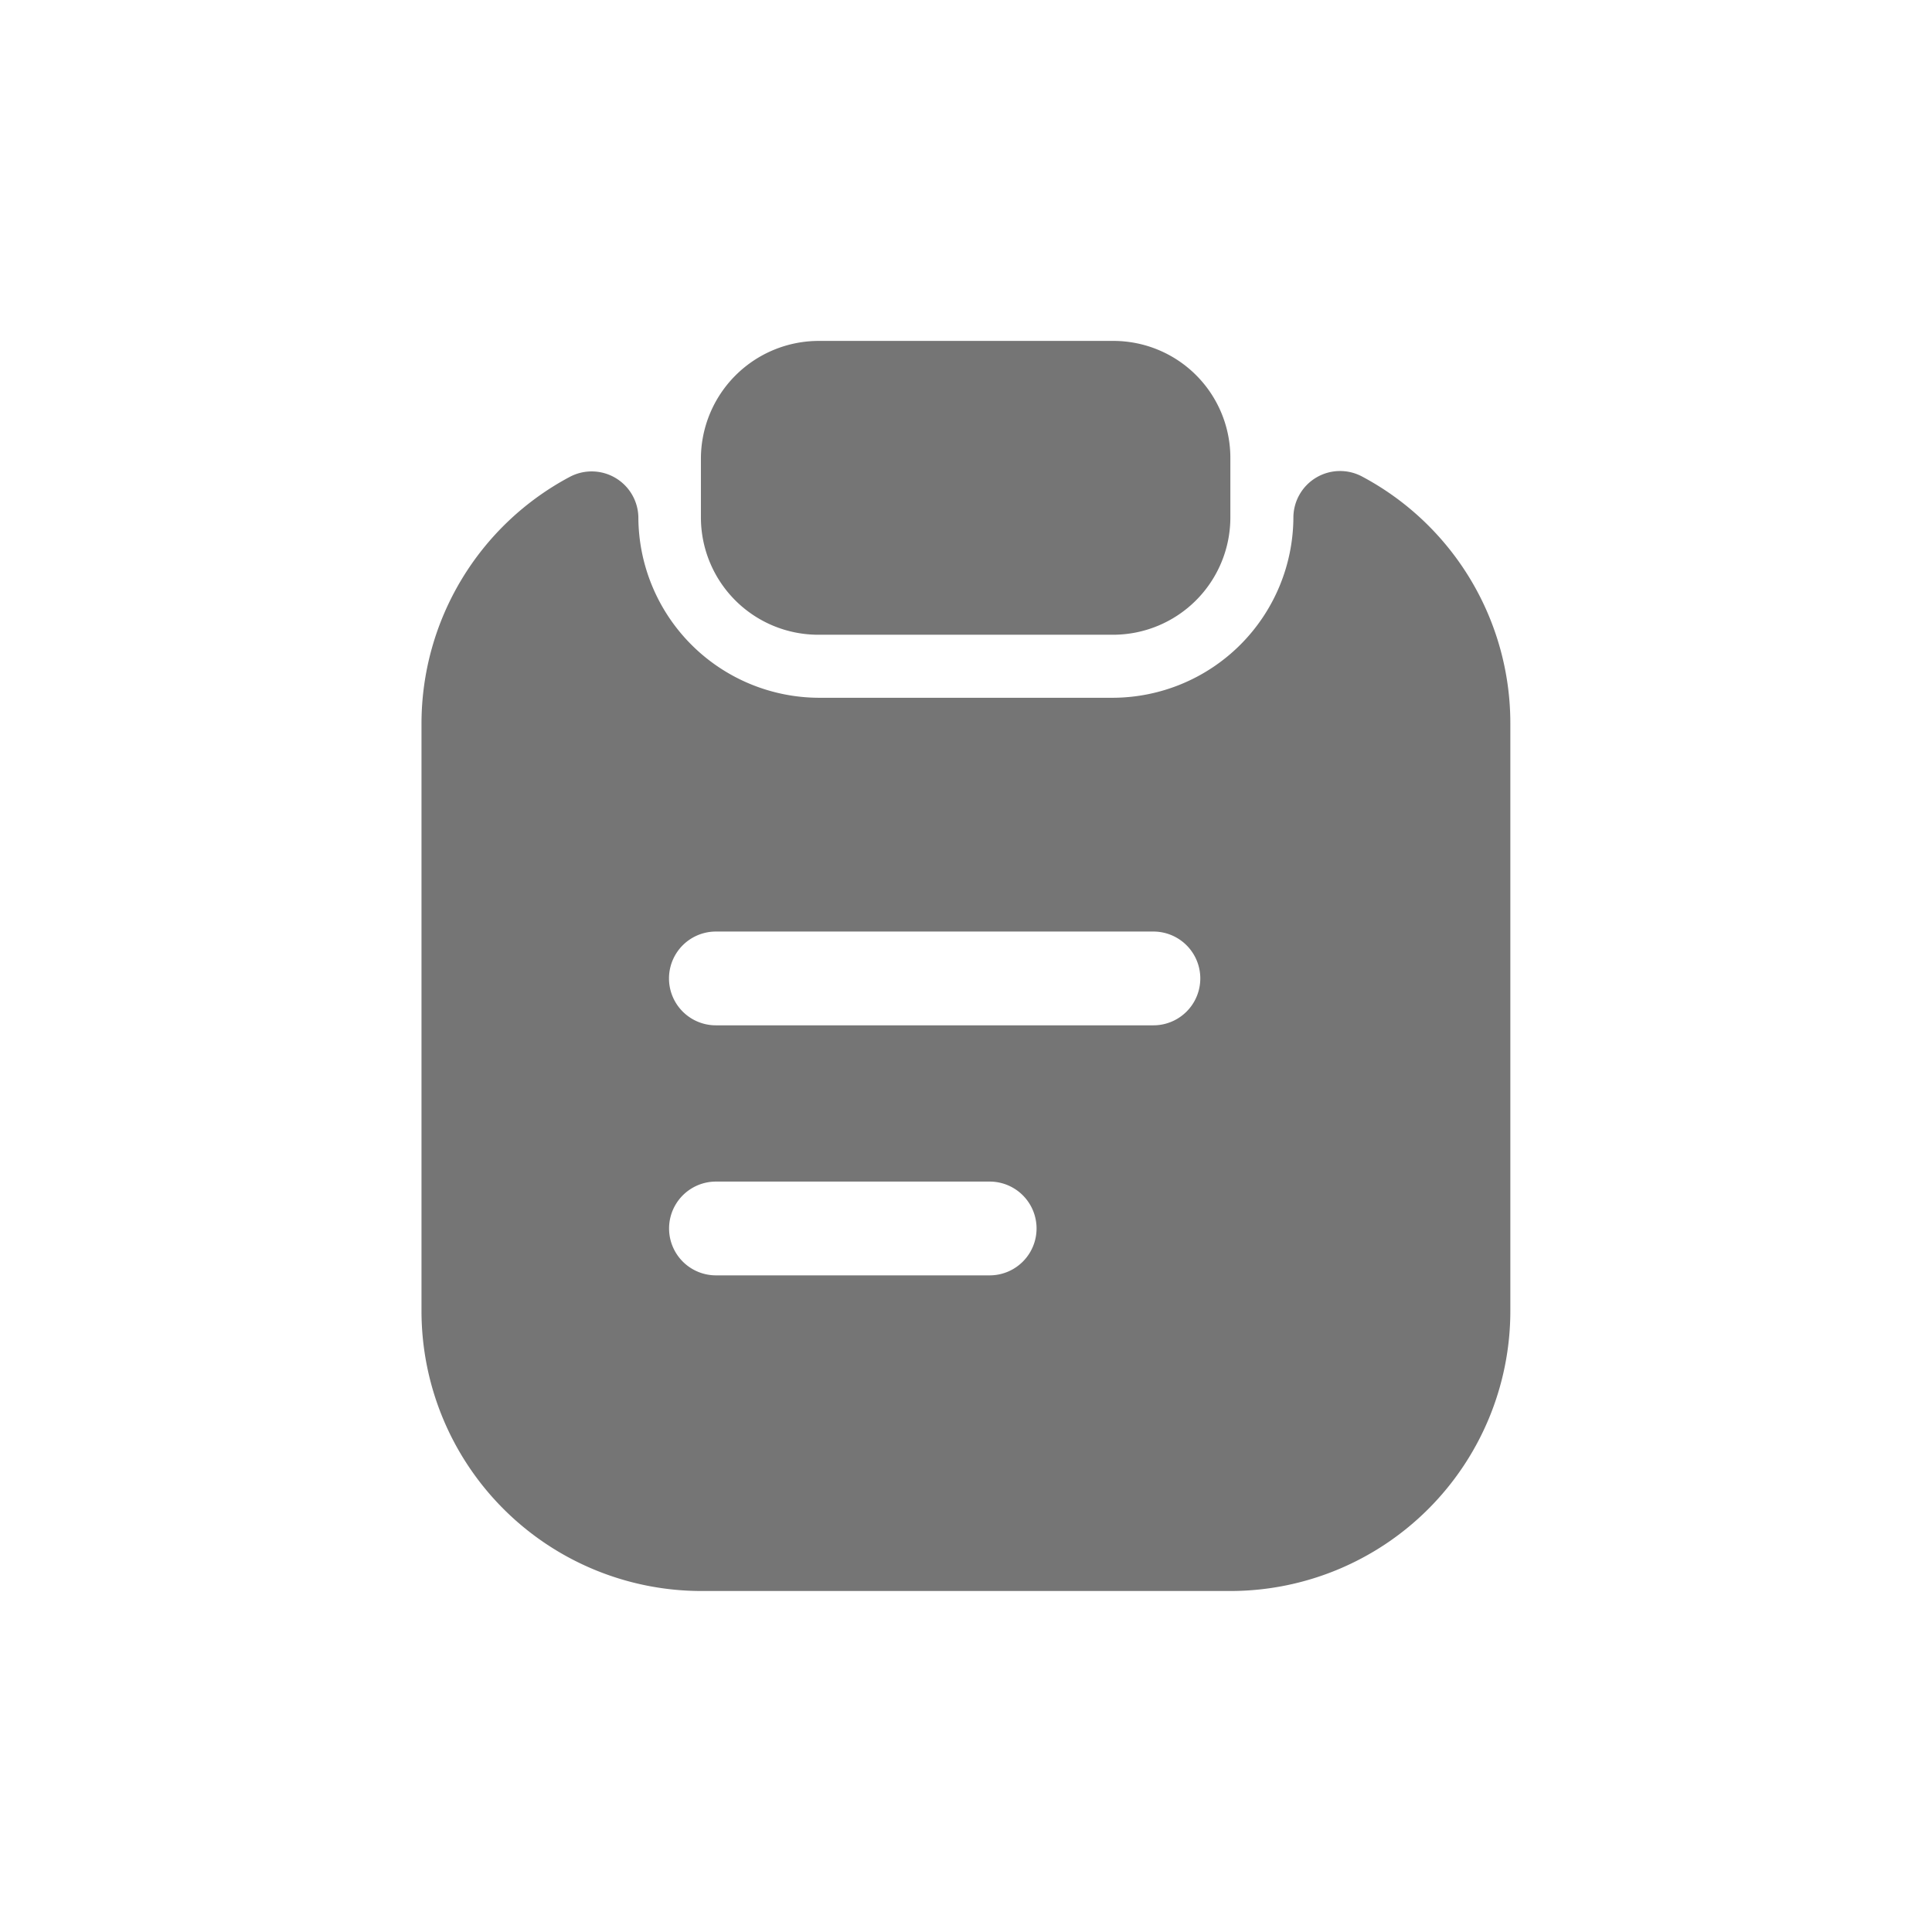
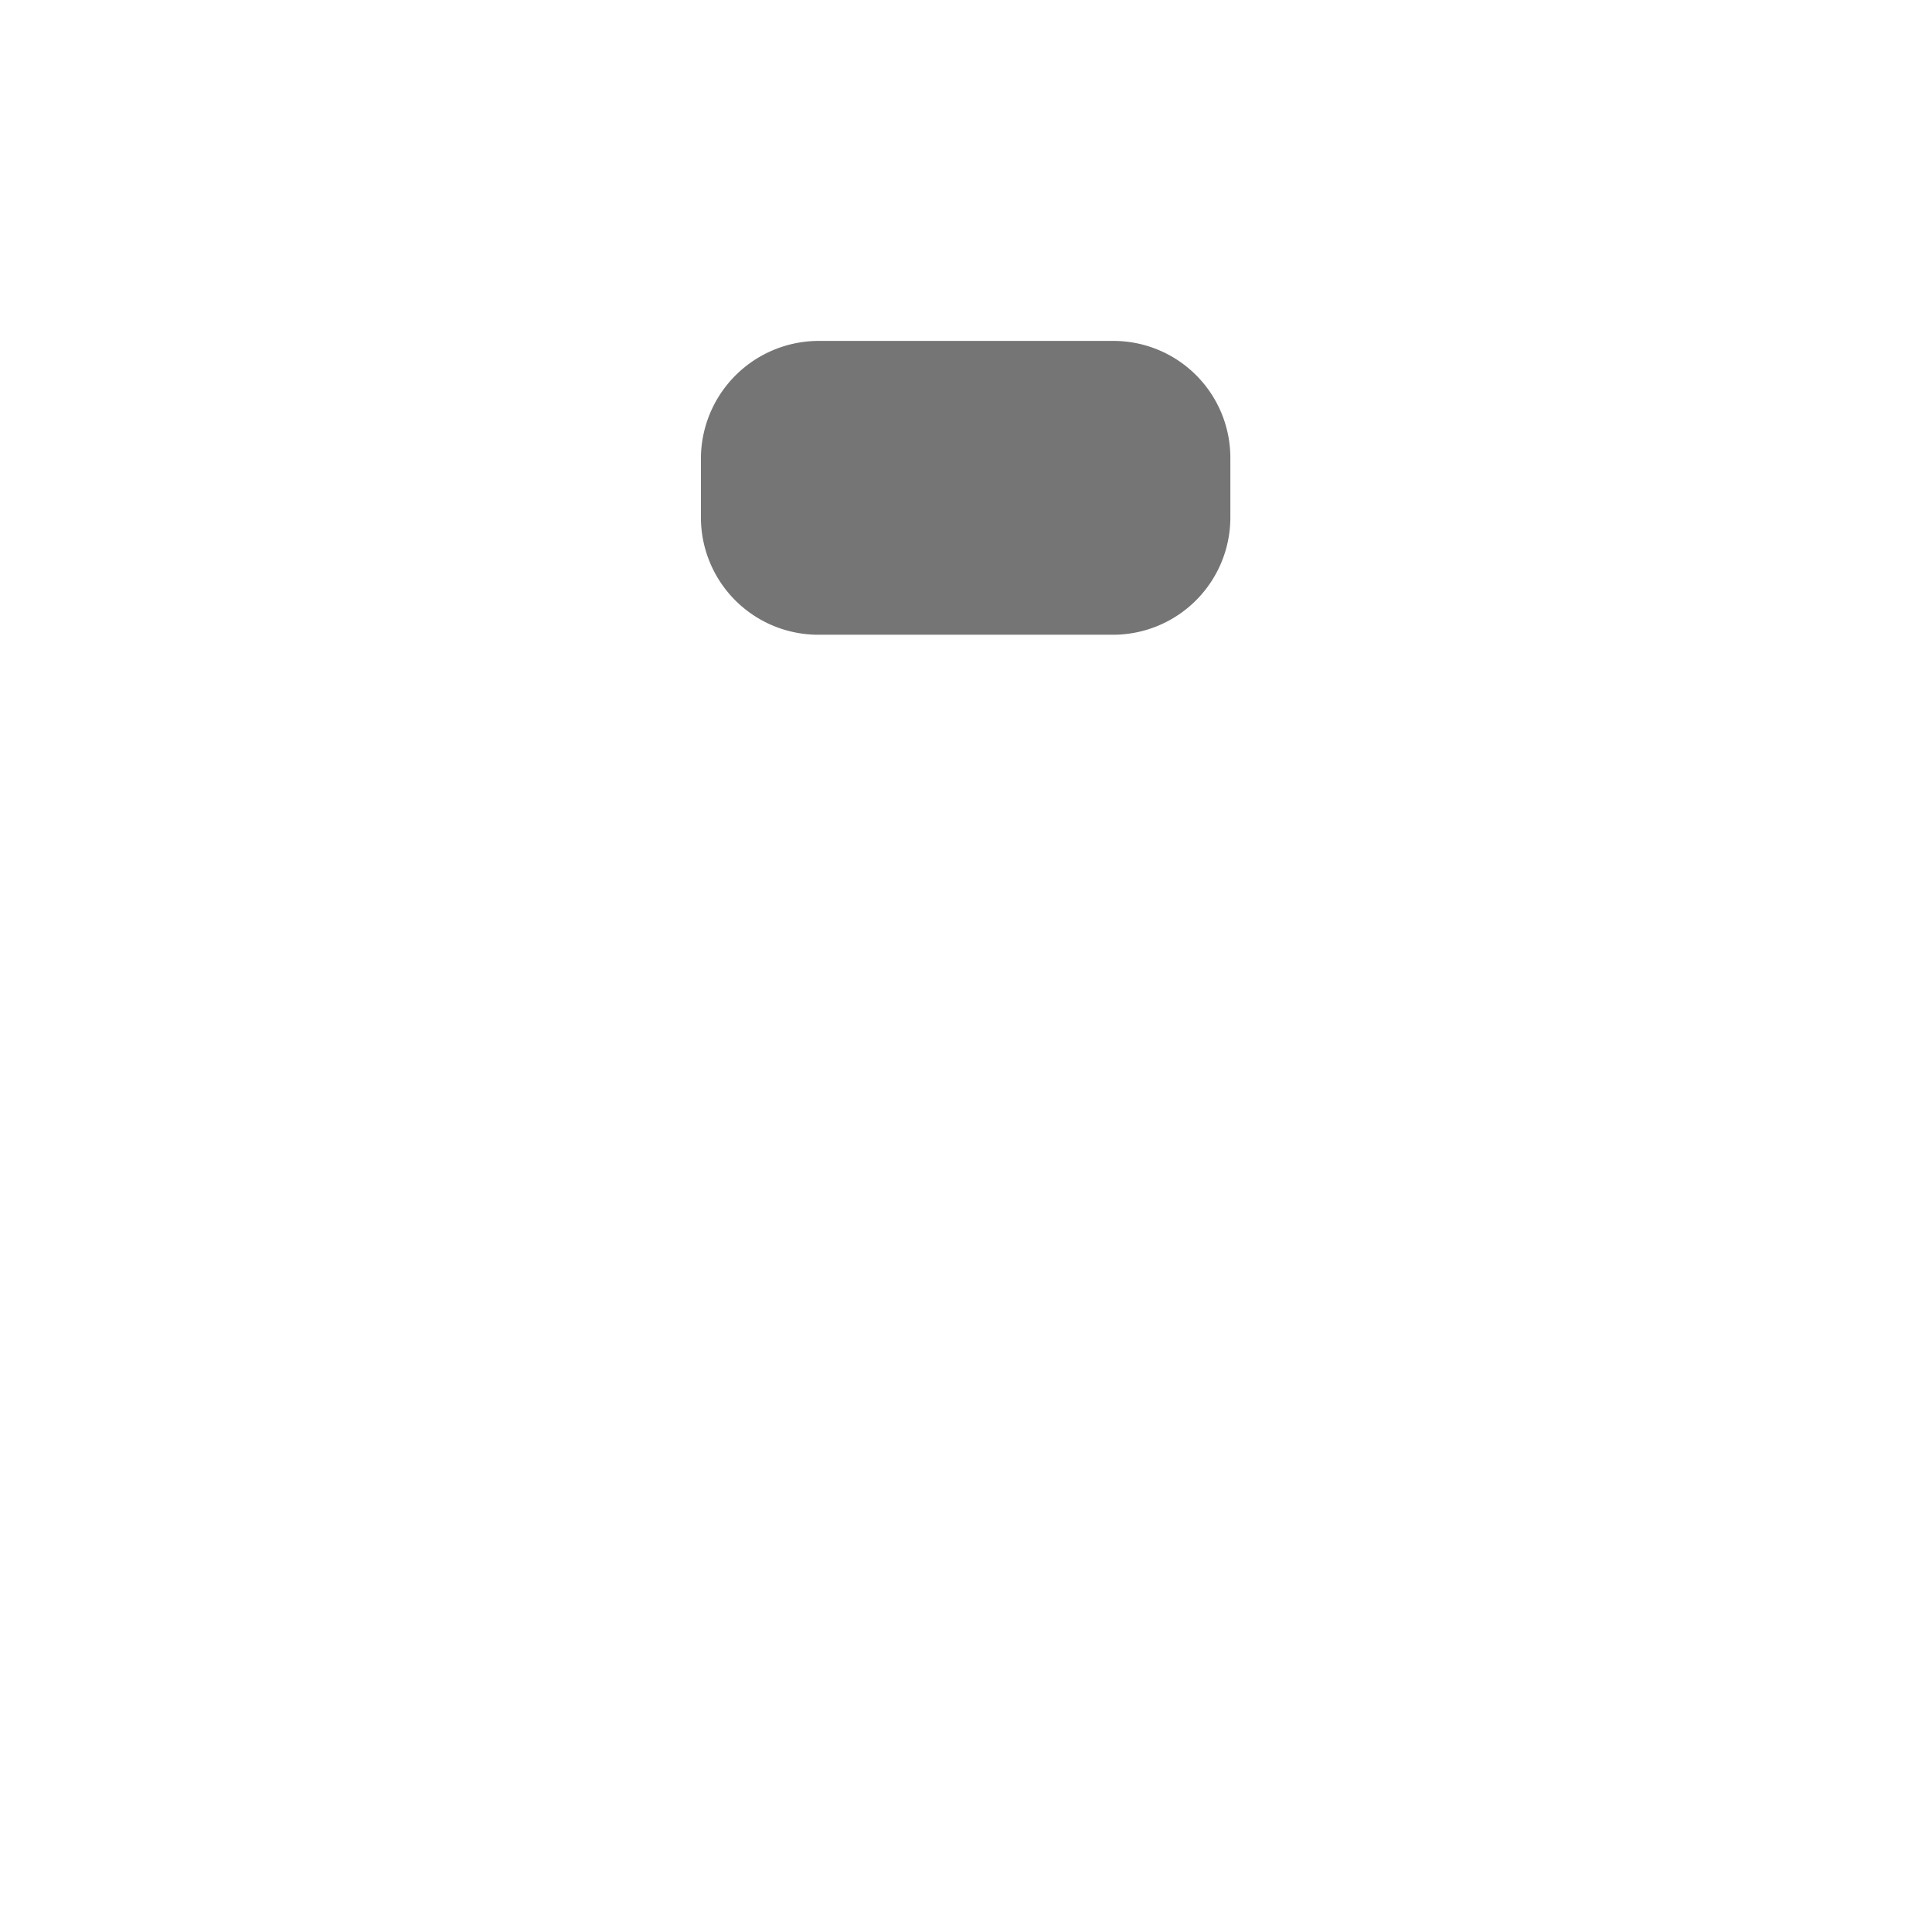
<svg xmlns="http://www.w3.org/2000/svg" id="ic_feedback_active" width="24" height="24" viewBox="0 0 24 24">
-   <path id="Path_50460" data-name="Path 50460" d="M0,0H24V24H0Z" fill="#efd9d9" opacity="0" />
  <g id="Group_44837" data-name="Group 44837" transform="translate(23974.947 11250.235)">
    <path id="Vector" d="M5.117,0H1.467A1.465,1.465,0,0,0,0,1.46v.73a1.458,1.458,0,0,0,1.46,1.46H5.117a1.458,1.458,0,0,0,1.46-1.46V1.46A1.453,1.453,0,0,0,5.117,0Z" transform="translate(-23966.24 -11246)" fill="#757575" />
-     <path id="Vector-2" data-name="Vector" d="M10.831.573A2.25,2.25,0,0,1,8.587,2.816H4.938A2.25,2.25,0,0,1,2.694.573a.58.58,0,0,0-.854-.5A3.472,3.472,0,0,0,0,3.135v7.306a3.479,3.479,0,0,0,3.471,3.471h6.584a3.479,3.479,0,0,0,3.471-3.471V3.135A3.472,3.472,0,0,0,11.685.068.58.58,0,0,0,10.831.573ZM7.058,9.991h-3.4a.582.582,0,0,1,0-1.165h3.4a.582.582,0,0,1,0,1.165ZM9.092,6.885H3.657a.582.582,0,0,1,0-1.165H9.092a.582.582,0,0,1,0,1.165Z" transform="translate(-23969.711 -11244.383)" fill="#757575" />
  </g>
</svg>